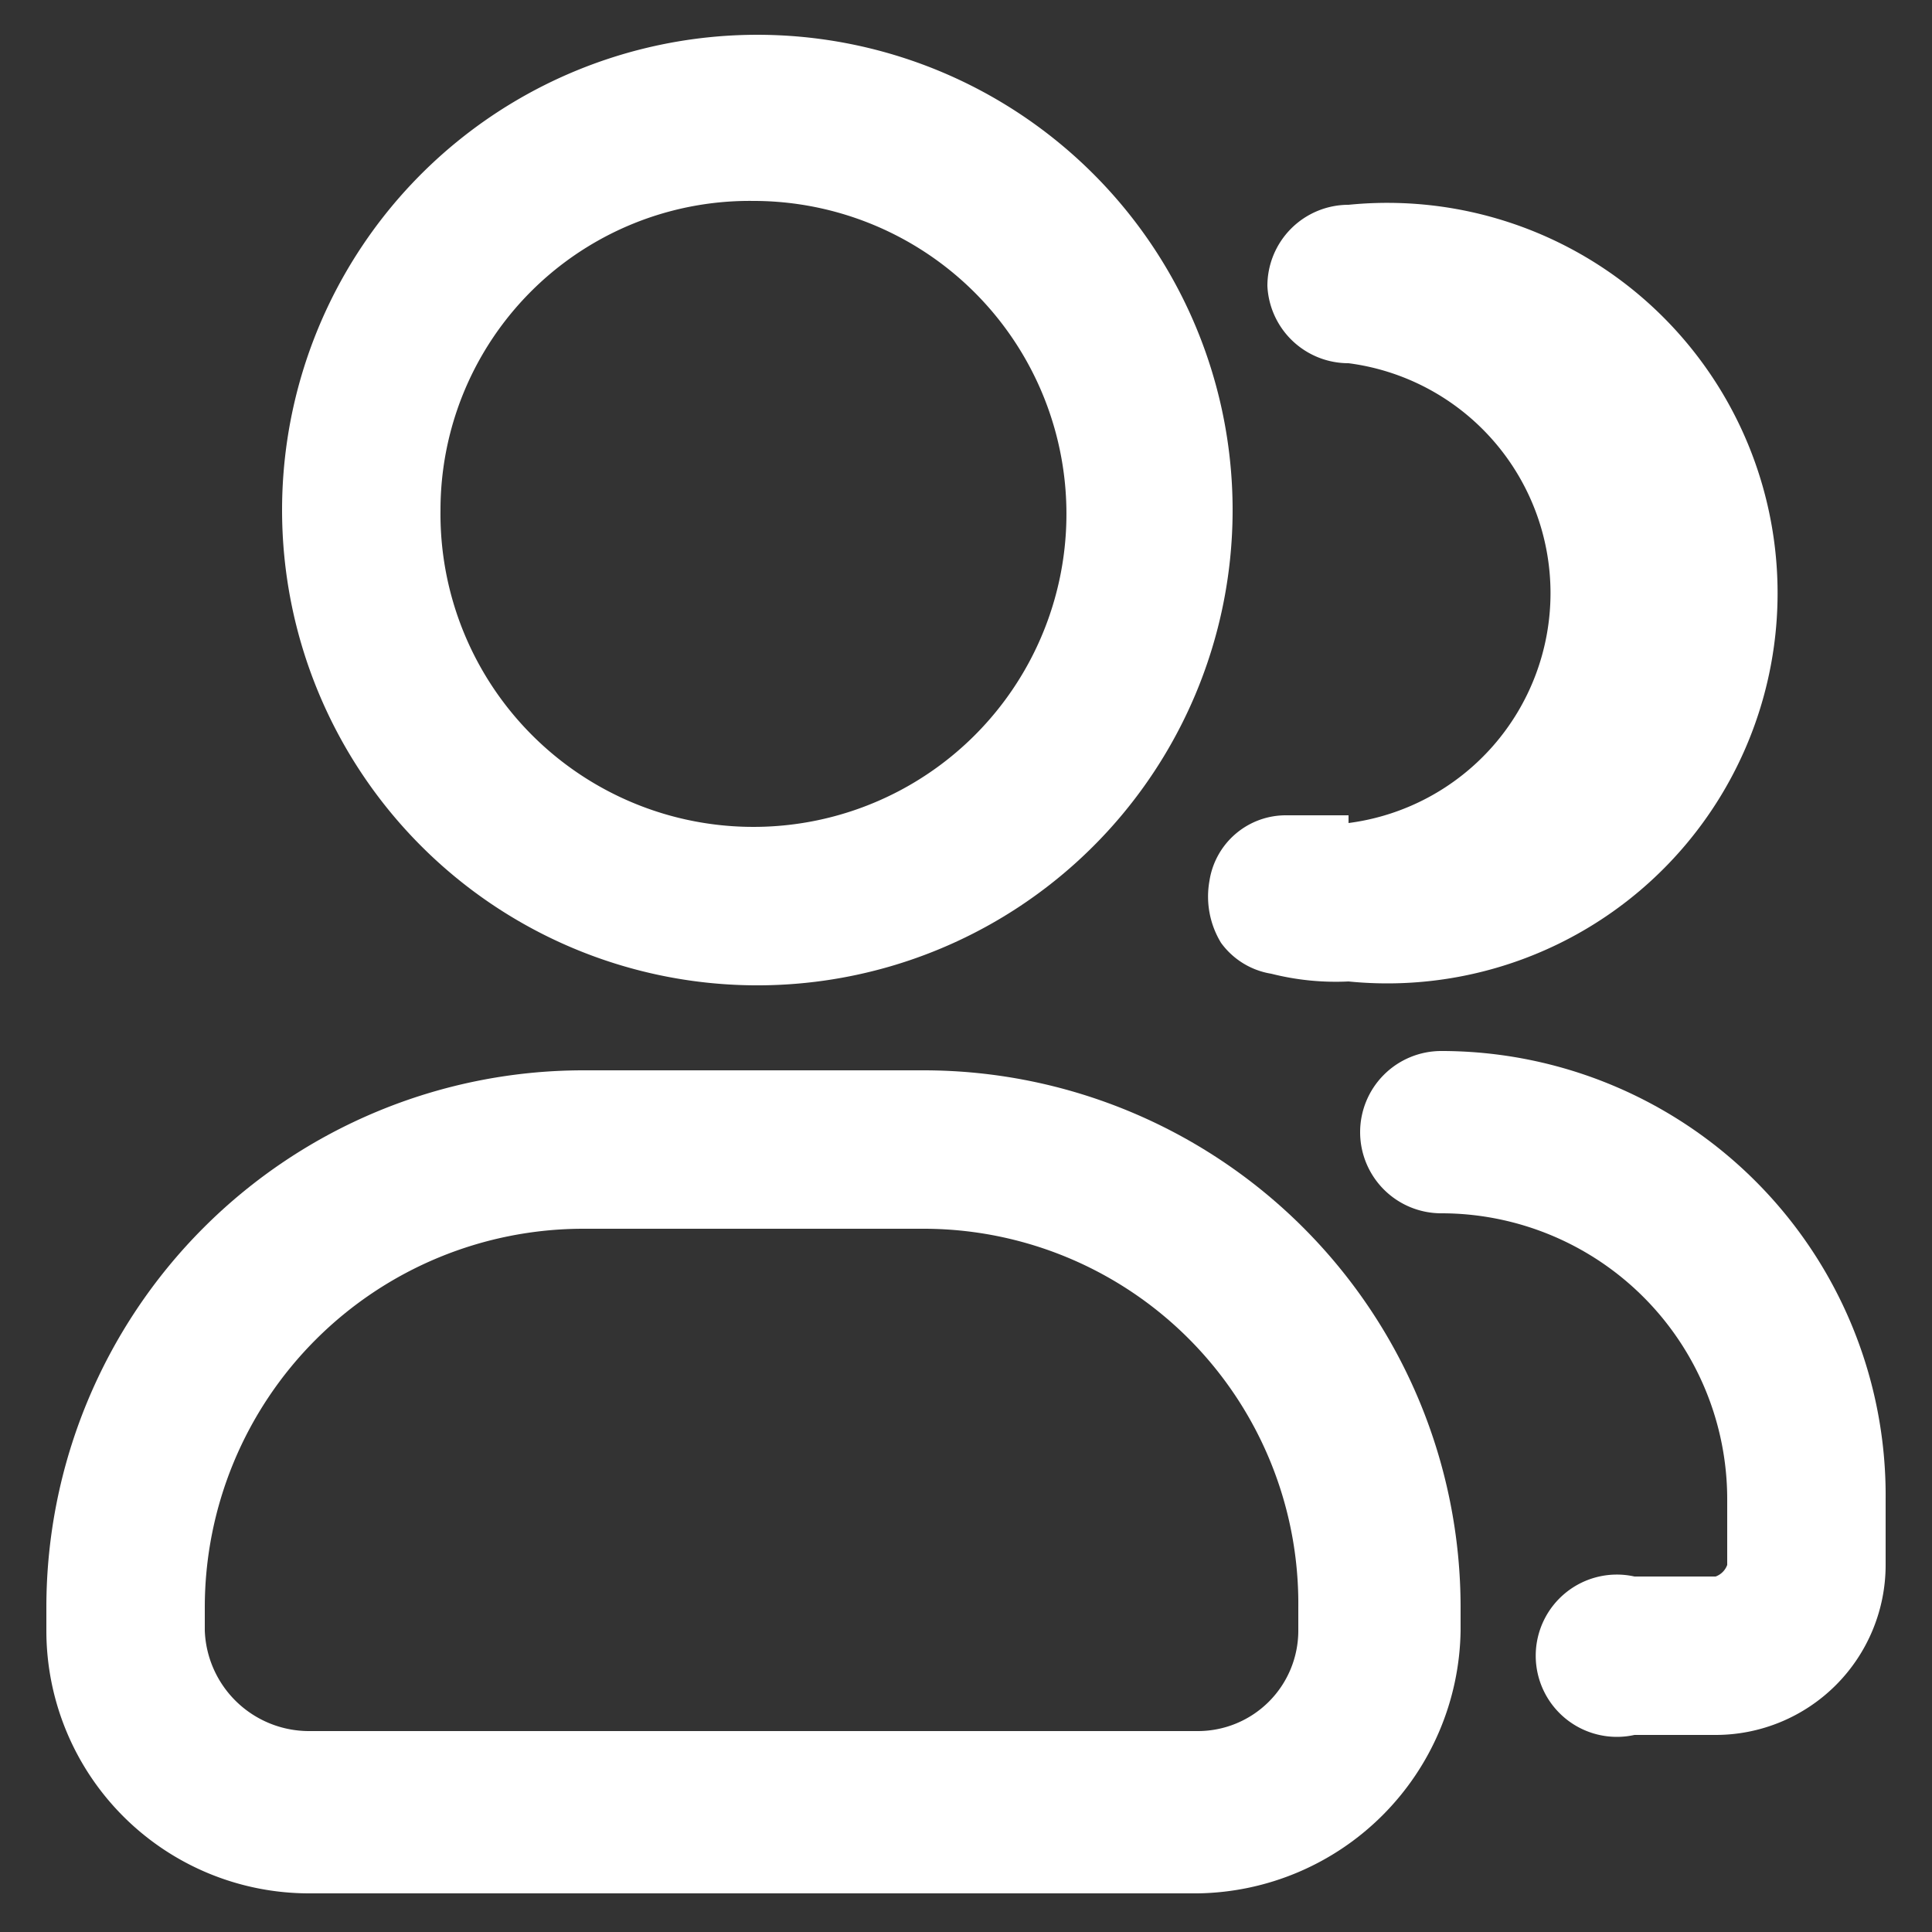
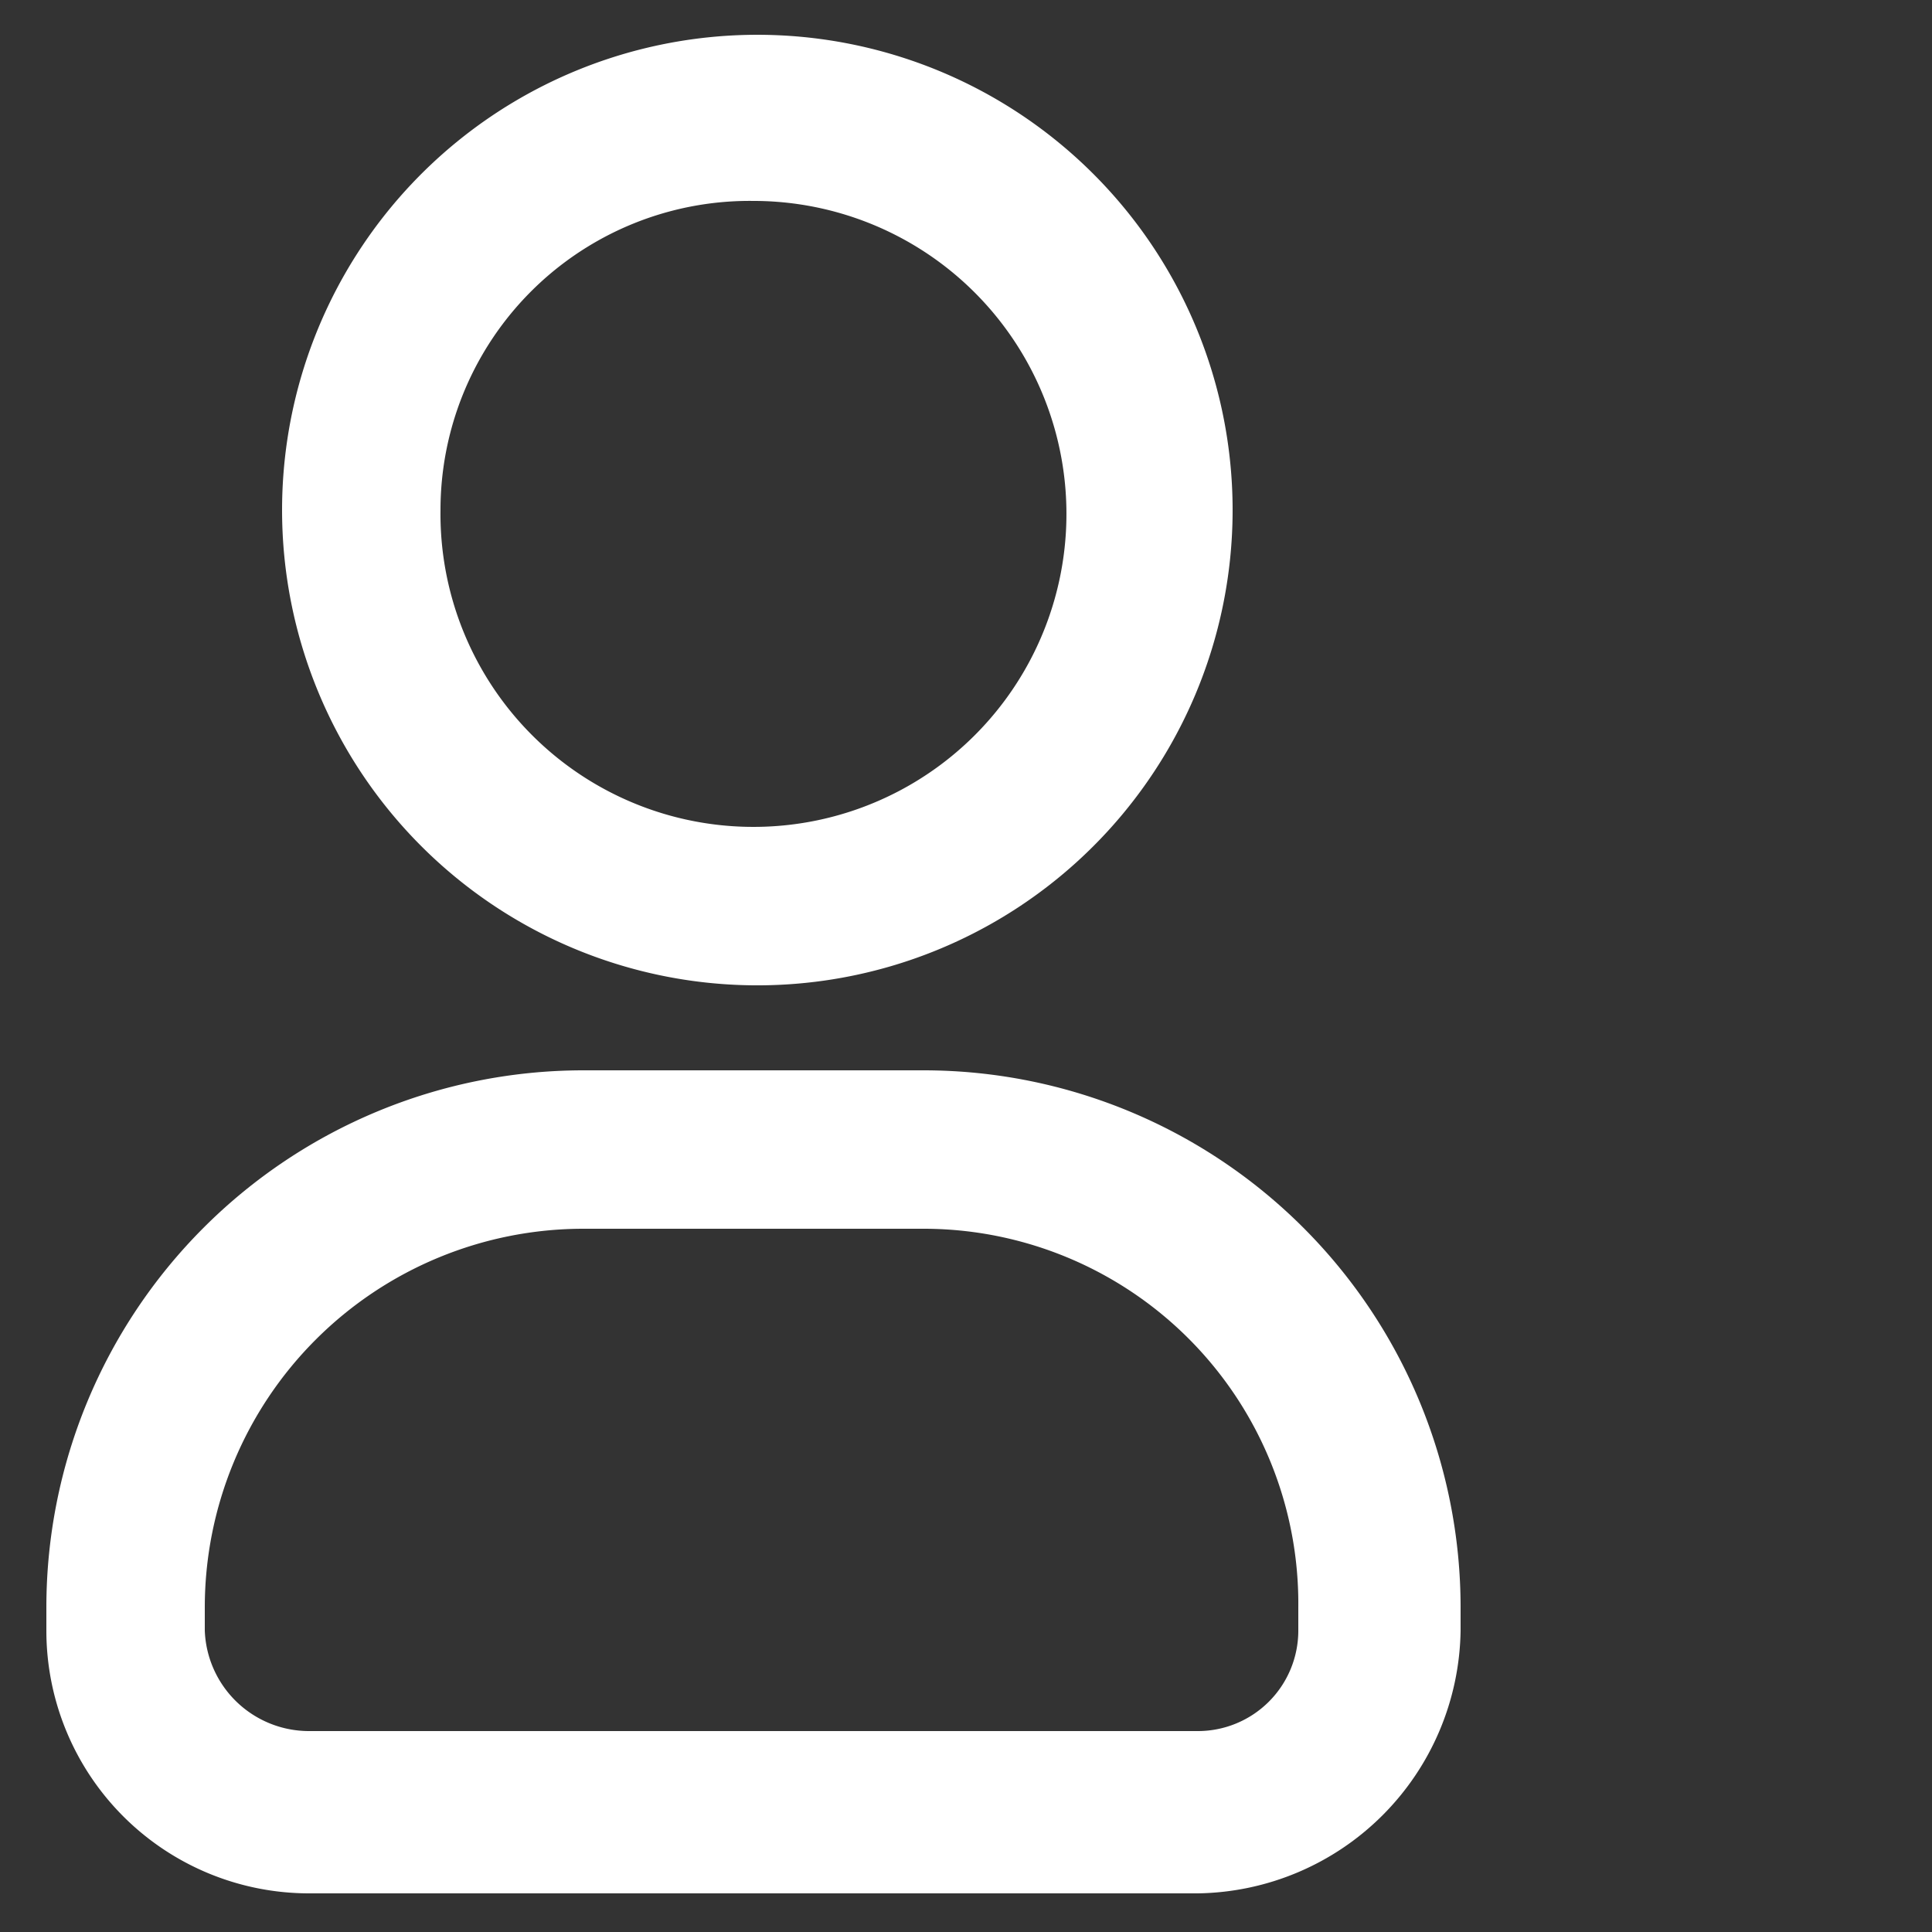
<svg xmlns="http://www.w3.org/2000/svg" viewBox="0 0 50 50">
  <rect x="0" y="0" width="50" height="50" fill="#333333" stroke="none" />
-   <path d="M34.9,21.1H33.3a2,2,0,0,0-2,1.7,2.3,2.3,0,0,0,.3,1.6,2,2,0,0,0,1.3.8,6.8,6.8,0,0,0,2,.2,10.1,10.1,0,1,0,0-20.1,2.1,2.1,0,0,0-2.1,2.1,2.1,2.1,0,0,0,2.1,2,6,6,0,0,1,0,11.9Z" style="fill:#fff" />
-   <path d="M37.3,27.2a2.1,2.1,0,0,0-2.1,2.1,2.1,2.1,0,0,0,2.1,2.1,7.4,7.4,0,0,1,7.4,7.4v1.7a.5.5,0,0,1-.3.3H42.3a2.1,2.1,0,1,0,0,4.1h2.1a4.4,4.4,0,0,0,4.4-4.4V38.8A11.5,11.5,0,0,0,37.3,27.2Z" style="fill:#fff" />
  <path d="M23.9,27.7H15.1A13.9,13.9,0,0,0,1.2,41.6v.6A6.8,6.8,0,0,0,8,49H31a6.9,6.9,0,0,0,6.8-6.8v-.6A13.9,13.9,0,0,0,23.9,27.7ZM31,44.8H8a2.7,2.7,0,0,1-2.7-2.6v-.6a9.8,9.8,0,0,1,9.8-9.8h8.8a9.7,9.7,0,0,1,9.7,9.8v.6A2.6,2.6,0,0,1,31,44.8Z" style="fill:#fff" />
  <path d="M19.5,25.5A12.3,12.3,0,1,0,7.3,13.2,12.3,12.3,0,0,0,19.5,25.5Zm0-20.3a8.1,8.1,0,1,1-8.1,8A8,8,0,0,1,19.5,5.2Z" style="fill:#fff" />
</svg>